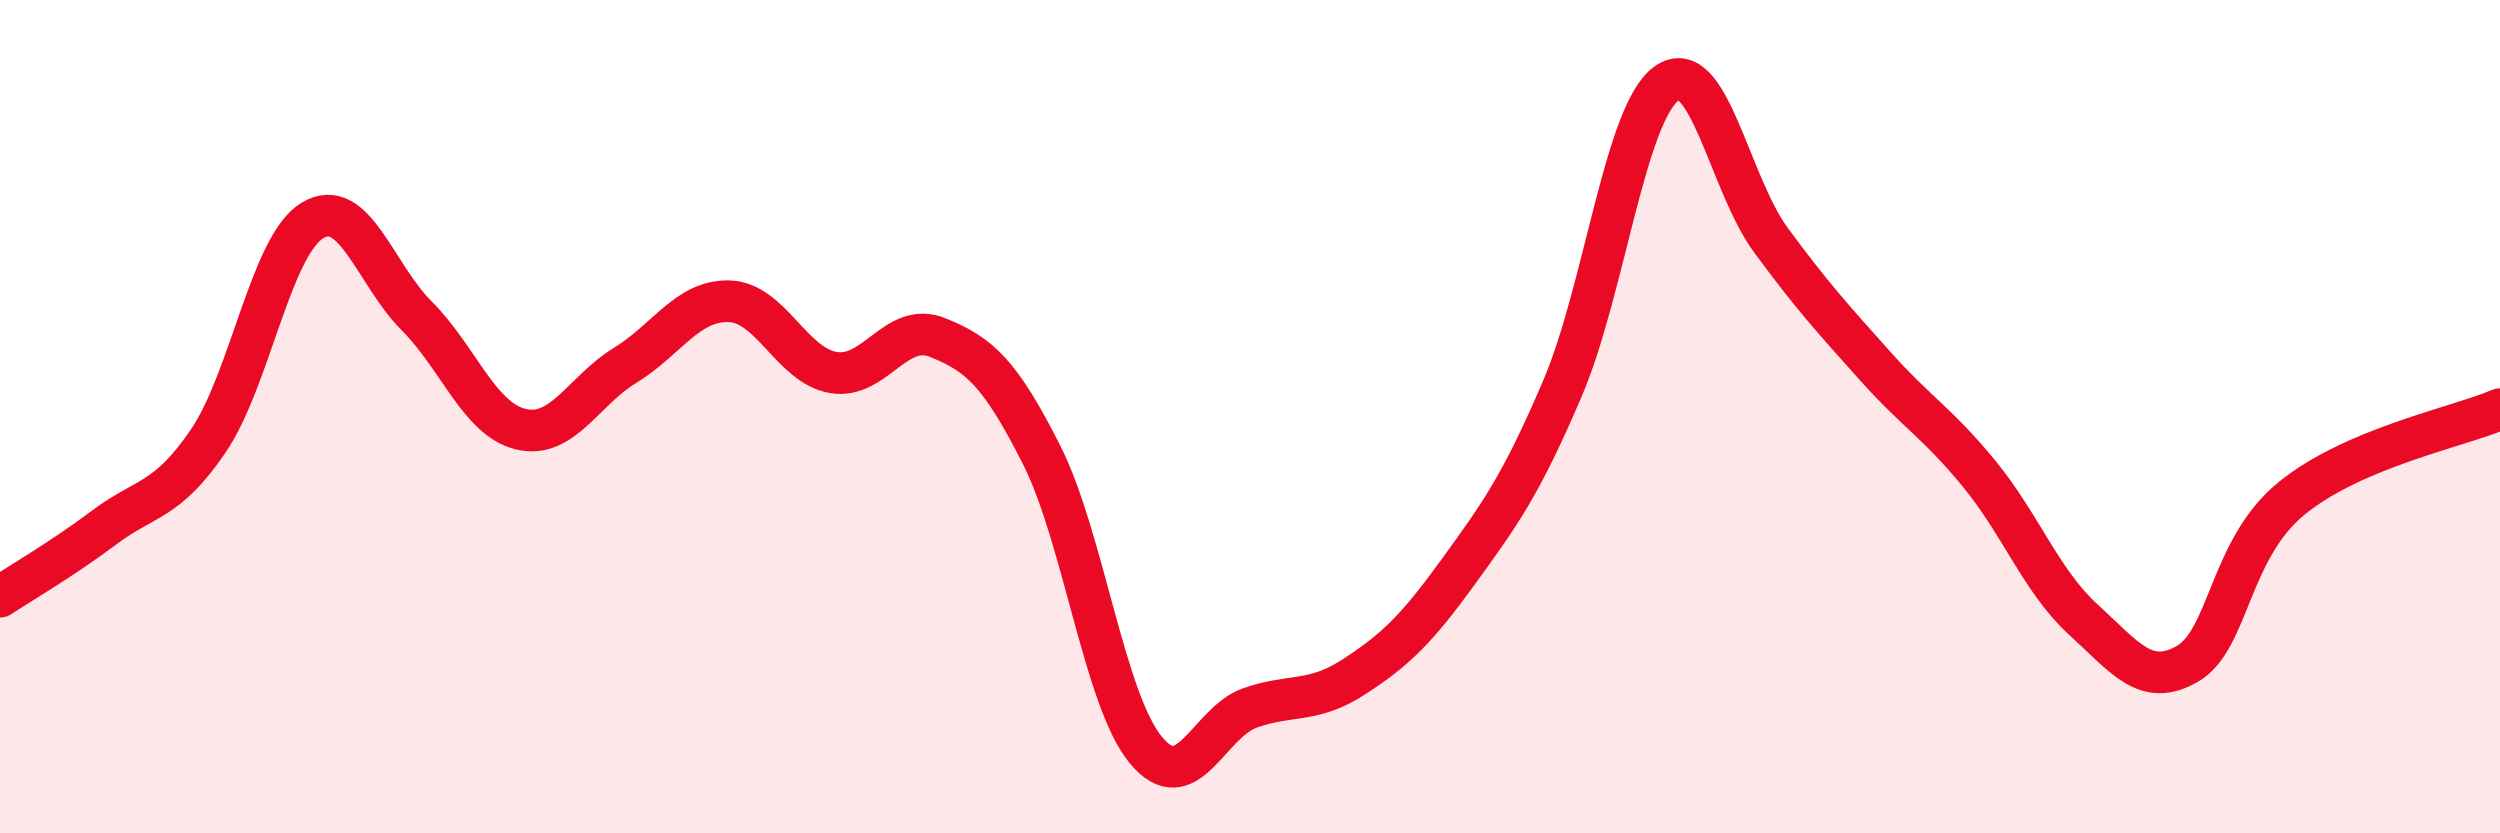
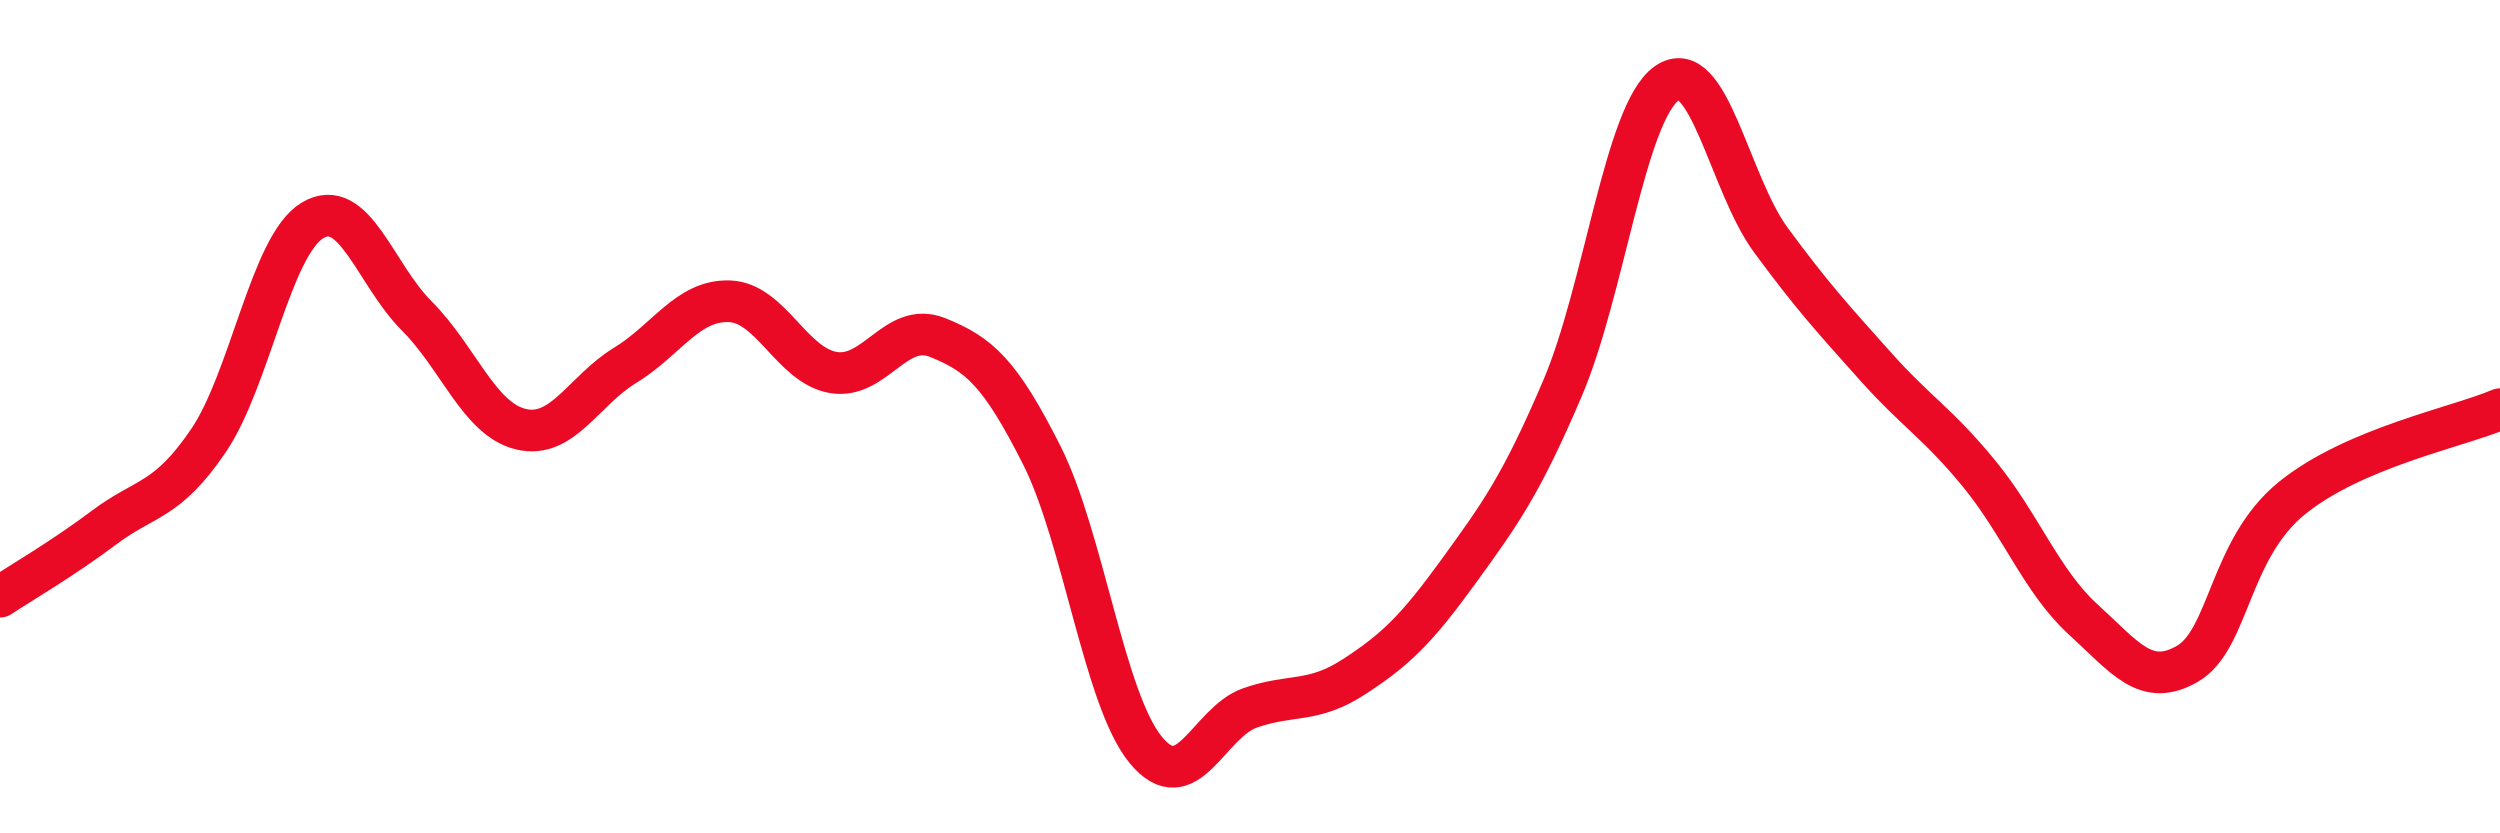
<svg xmlns="http://www.w3.org/2000/svg" width="60" height="20" viewBox="0 0 60 20">
-   <path d="M 0,14.32 C 0.5,13.99 1.5,13.41 2.5,12.66 C 3.5,11.91 4,12.05 5,10.58 C 6,9.11 6.5,5.89 7.5,5.29 C 8.5,4.69 9,6.58 10,7.58 C 11,8.58 11.5,10.06 12.5,10.3 C 13.5,10.54 14,9.38 15,8.77 C 16,8.16 16.5,7.2 17.5,7.23 C 18.5,7.26 19,8.77 20,8.94 C 21,9.11 21.5,7.7 22.5,8.1 C 23.5,8.5 24,8.94 25,10.92 C 26,12.9 26.5,16.79 27.5,18 C 28.5,19.21 29,17.34 30,16.99 C 31,16.64 31.5,16.89 32.5,16.24 C 33.5,15.59 34,15.1 35,13.72 C 36,12.34 36.5,11.66 37.5,9.32 C 38.5,6.98 39,2.71 40,2 C 41,1.29 41.5,4.4 42.5,5.76 C 43.5,7.12 44,7.66 45,8.78 C 46,9.9 46.5,10.15 47.5,11.37 C 48.5,12.59 49,13.96 50,14.87 C 51,15.78 51.5,16.51 52.5,15.93 C 53.5,15.35 53.5,13.18 55,11.96 C 56.5,10.74 59,10.25 60,9.82L60 20L0 20Z" fill="#EB0A25" opacity="0.1" stroke-linecap="round" stroke-linejoin="round" />
  <path d="M 0,14.32 C 0.5,13.99 1.5,13.41 2.5,12.66 C 3.5,11.91 4,12.05 5,10.58 C 6,9.11 6.5,5.89 7.5,5.29 C 8.5,4.69 9,6.58 10,7.58 C 11,8.58 11.5,10.06 12.5,10.3 C 13.5,10.54 14,9.38 15,8.77 C 16,8.16 16.5,7.2 17.5,7.23 C 18.5,7.26 19,8.77 20,8.94 C 21,9.11 21.5,7.7 22.5,8.1 C 23.5,8.5 24,8.94 25,10.92 C 26,12.9 26.5,16.79 27.5,18 C 28.5,19.21 29,17.34 30,16.99 C 31,16.64 31.5,16.89 32.5,16.24 C 33.5,15.59 34,15.1 35,13.72 C 36,12.34 36.5,11.66 37.5,9.32 C 38.5,6.98 39,2.71 40,2 C 41,1.29 41.5,4.4 42.5,5.76 C 43.5,7.12 44,7.66 45,8.78 C 46,9.9 46.5,10.15 47.5,11.37 C 48.5,12.59 49,13.96 50,14.87 C 51,15.78 51.5,16.51 52.5,15.93 C 53.5,15.35 53.5,13.18 55,11.96 C 56.5,10.74 59,10.25 60,9.82" stroke="#EB0A25" stroke-width="1" fill="none" stroke-linecap="round" stroke-linejoin="round" />
</svg>